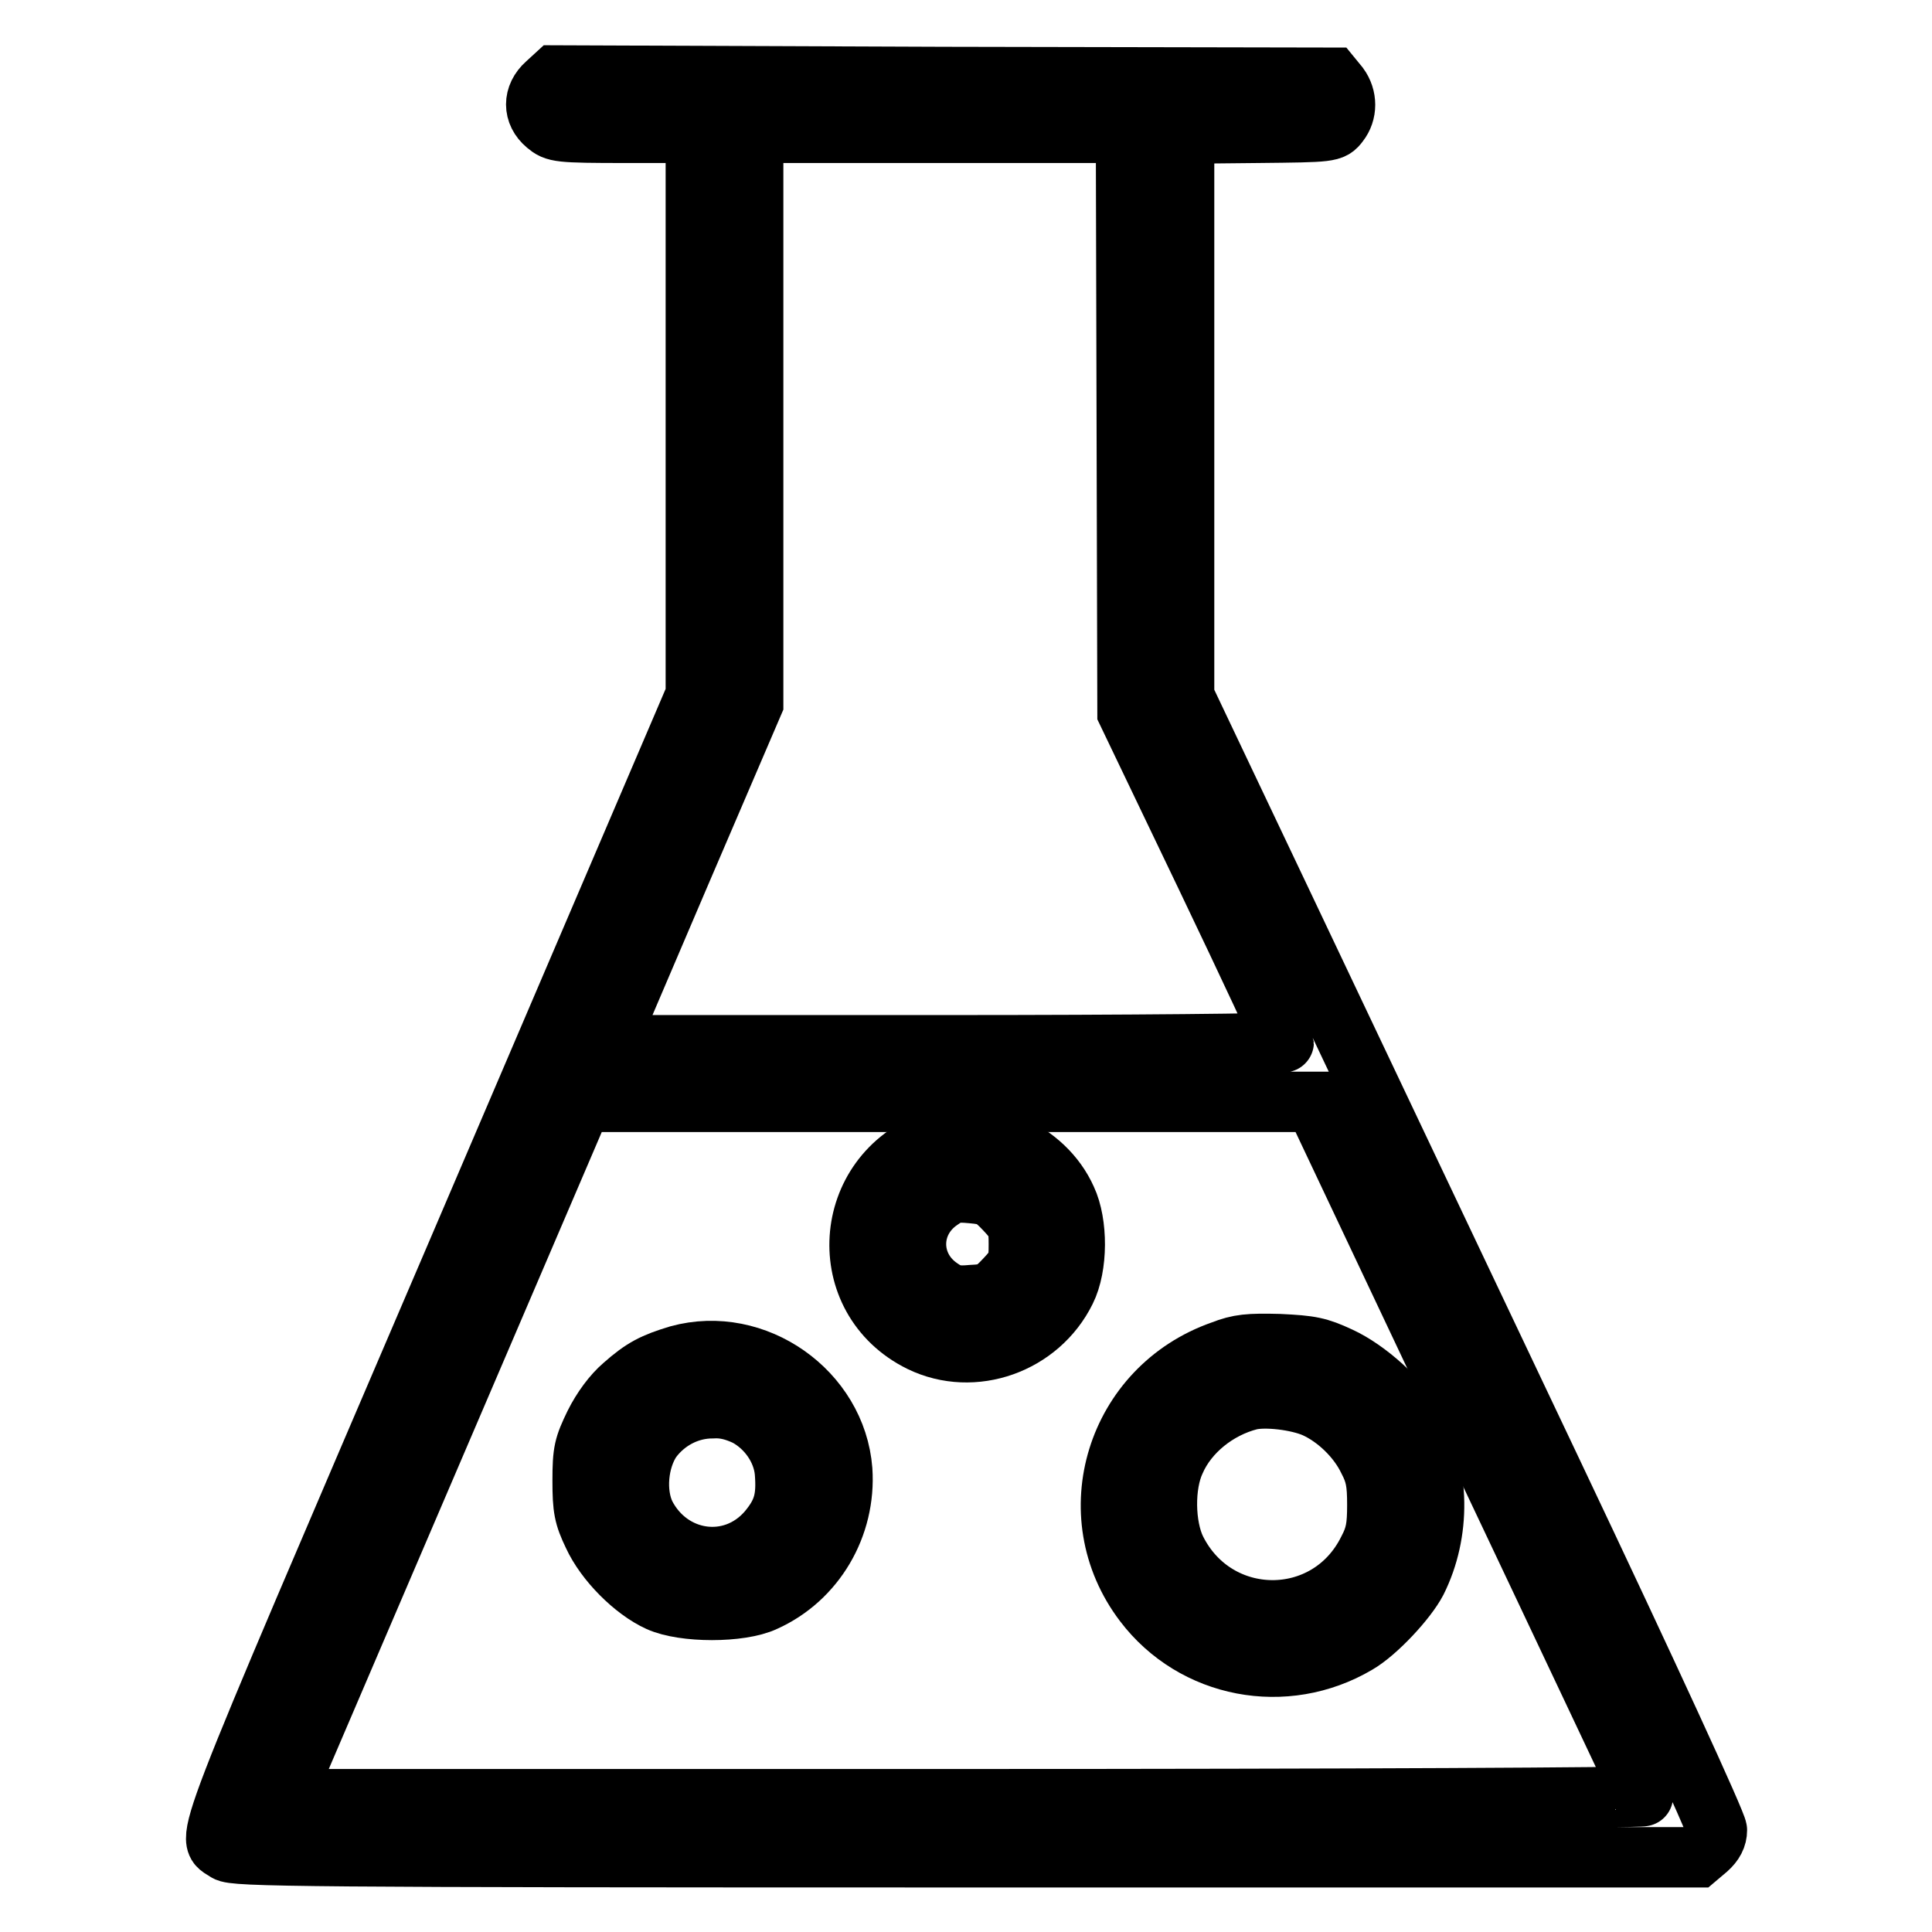
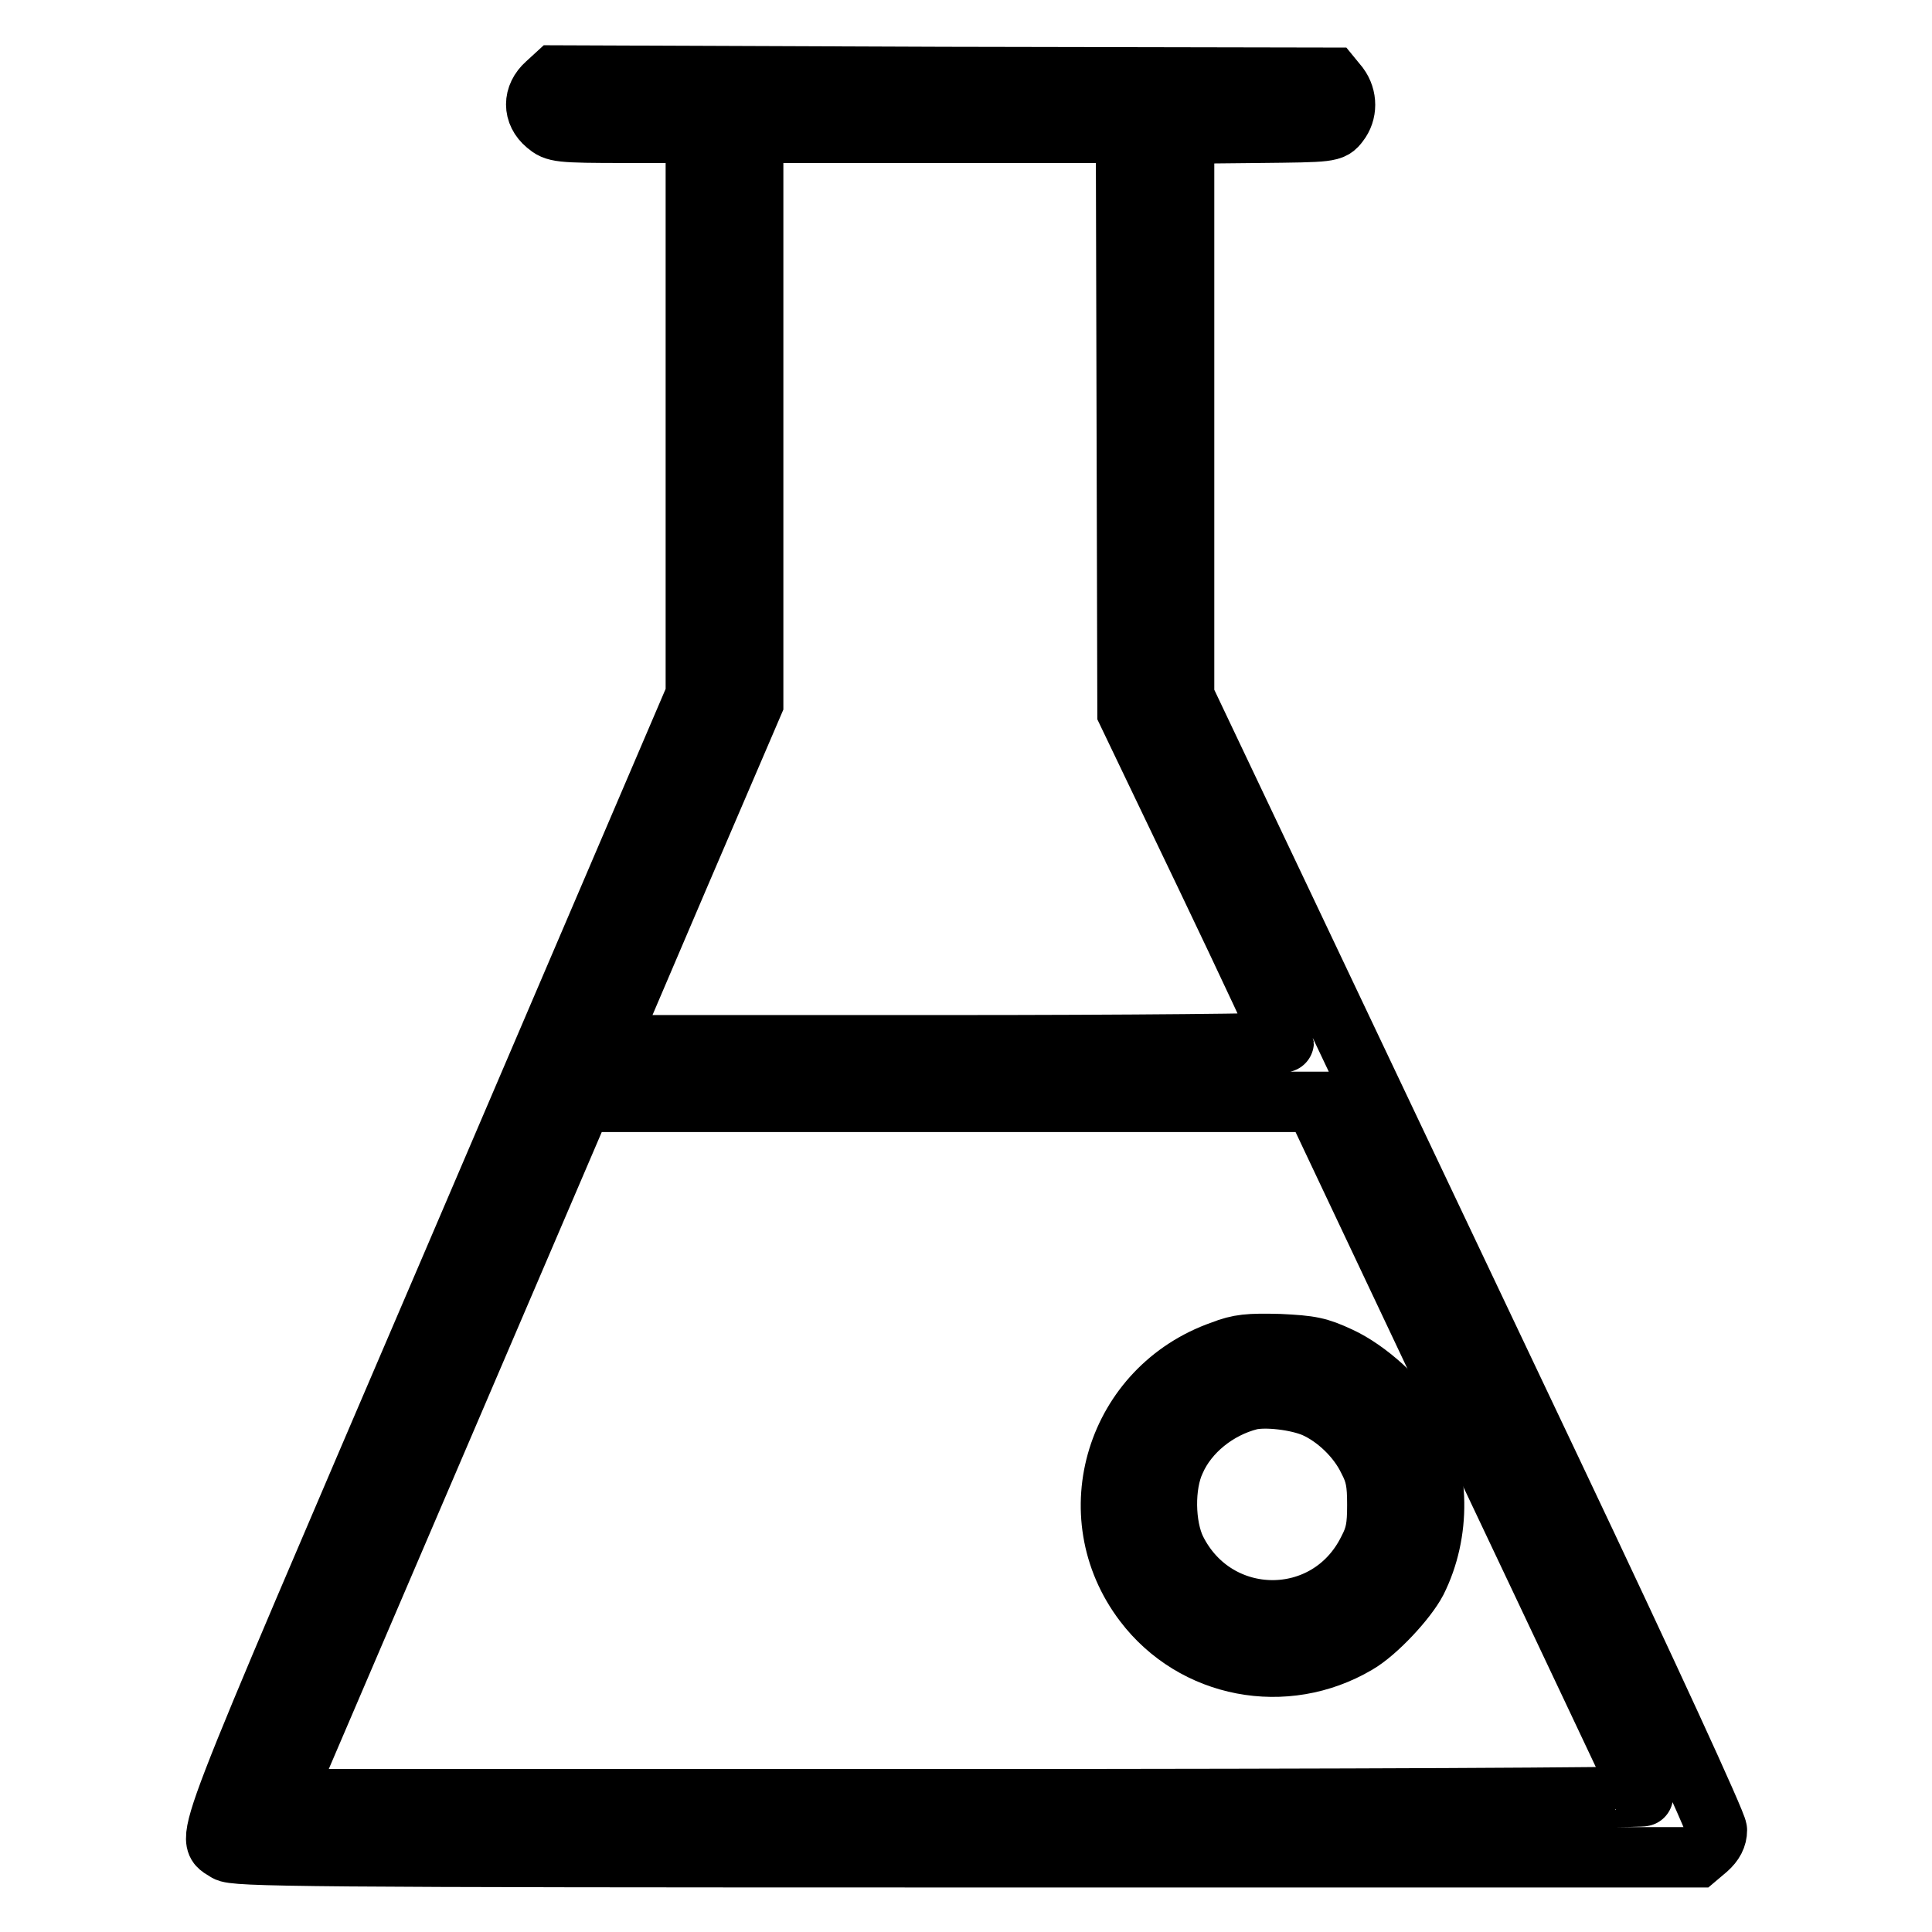
<svg xmlns="http://www.w3.org/2000/svg" version="1.1" x="0px" y="0px" viewBox="0 0 256 256" enable-background="new 0 0 256 256" xml:space="preserve">
  <g>
    <g>
      <g>
        <path stroke-width="8" fill-opacity="0" stroke="#000000" d="M72.4,11.1c-1.8,1.6-1.8,3.9,0,5.4c1.2,1,1.5,1.1,10.6,1.1h9.2v37.2v37.3l-32.1,75c-34.7,81-32.9,76.2-30.1,78.2c1,0.7,9.9,0.8,98,0.8h96.9l1.3-1.1c0.9-0.8,1.3-1.6,1.3-2.5c0-0.8-9-20.4-22-47.8c-12.1-25.5-28-59-35.3-74.4l-13.3-28V55V17.7l9.8-0.1c9.6-0.1,9.8-0.1,10.7-1.3c1.1-1.4,1.1-3.4,0-4.9l-0.9-1.1l-51.4-0.1L73.6,10L72.4,11.1z M149.3,56l0.1,38.4l10.4,21.7c5.7,11.9,10.3,21.8,10.3,22c0,0.2-20.2,0.4-44.9,0.4H80.4l9.7-22.7l9.7-22.6V55.4V17.6h24.7h24.7L149.3,56z M195.9,191.9c11.9,25.1,21.7,45.9,21.8,46.1c0.1,0.2-39,0.4-90,0.4H37.5l19.8-46.2l19.8-46.2h48.5l48.6,0L195.9,191.9z" />
-         <path stroke-width="8" fill-opacity="0" stroke="#000000" d="M123.7,151.2c-12.2,4.4-13.3,20.9-1.7,26.6c7,3.4,15.7,0.3,19.2-6.8c1.6-3.2,1.6-8.9,0.1-12.1C138.4,152.4,130.3,148.9,123.7,151.2z M133.2,160.3c1.7,1.8,1.8,2.2,1.8,4.6s-0.1,2.8-1.8,4.6c-1.6,1.7-2.1,2-4.4,2.1c-2.1,0.2-2.9,0-4.2-0.9c-4.3-2.9-4.3-8.8,0-11.7c1.4-1,2.1-1.1,4.2-0.9C131,158.3,131.5,158.5,133.2,160.3z" />
        <path stroke-width="8" fill-opacity="0" stroke="#000000" d="M161.9,179c-14,4.9-19.2,21.7-10.3,33.4c6.6,8.7,18.7,11,28.2,5.4c2.6-1.5,6.6-5.8,7.9-8.3c3.2-6.4,3.1-14.4-0.3-20.7c-1.8-3.3-6.2-7.3-9.9-9c-2.8-1.3-3.8-1.5-8-1.7C165.5,178,164.2,178.1,161.9,179z M174.2,186.5c2.9,1.3,5.7,4,7.1,6.9c1,1.9,1.2,3.1,1.2,6s-0.2,4.1-1.2,6c-5.3,10.7-20.2,10.6-25.5-0.1c-1.5-3.1-1.6-8.5-0.1-11.7c1.7-3.9,5.6-7,9.9-8.1C167.7,185,171.9,185.5,174.2,186.5z" />
-         <path stroke-width="8" fill-opacity="0" stroke="#000000" d="M89.9,179.6c-3.3,1-4.7,1.7-7.3,4c-1.4,1.2-2.8,3.1-3.8,5.1c-1.4,2.9-1.6,3.6-1.6,7.5c0,3.7,0.2,4.7,1.4,7.2c1.6,3.5,5.4,7.3,8.7,8.8c3.3,1.5,10.8,1.5,14,0c6.7-3,10.8-10,10.3-17.4C110.8,184.4,100.1,176.8,89.9,179.6z M98.9,187.6c2.8,1.5,4.8,4.4,5.1,7.4c0.3,3.6-0.2,5.4-2.3,7.9c-4.7,5.4-12.9,4.2-16.2-2.2c-1.4-2.9-1-7.2,0.8-9.9c1.9-2.6,4.9-4.2,8.1-4.2C96,186.5,97.4,186.9,98.9,187.6z" />
      </g>
    </g>
  </g>
</svg>